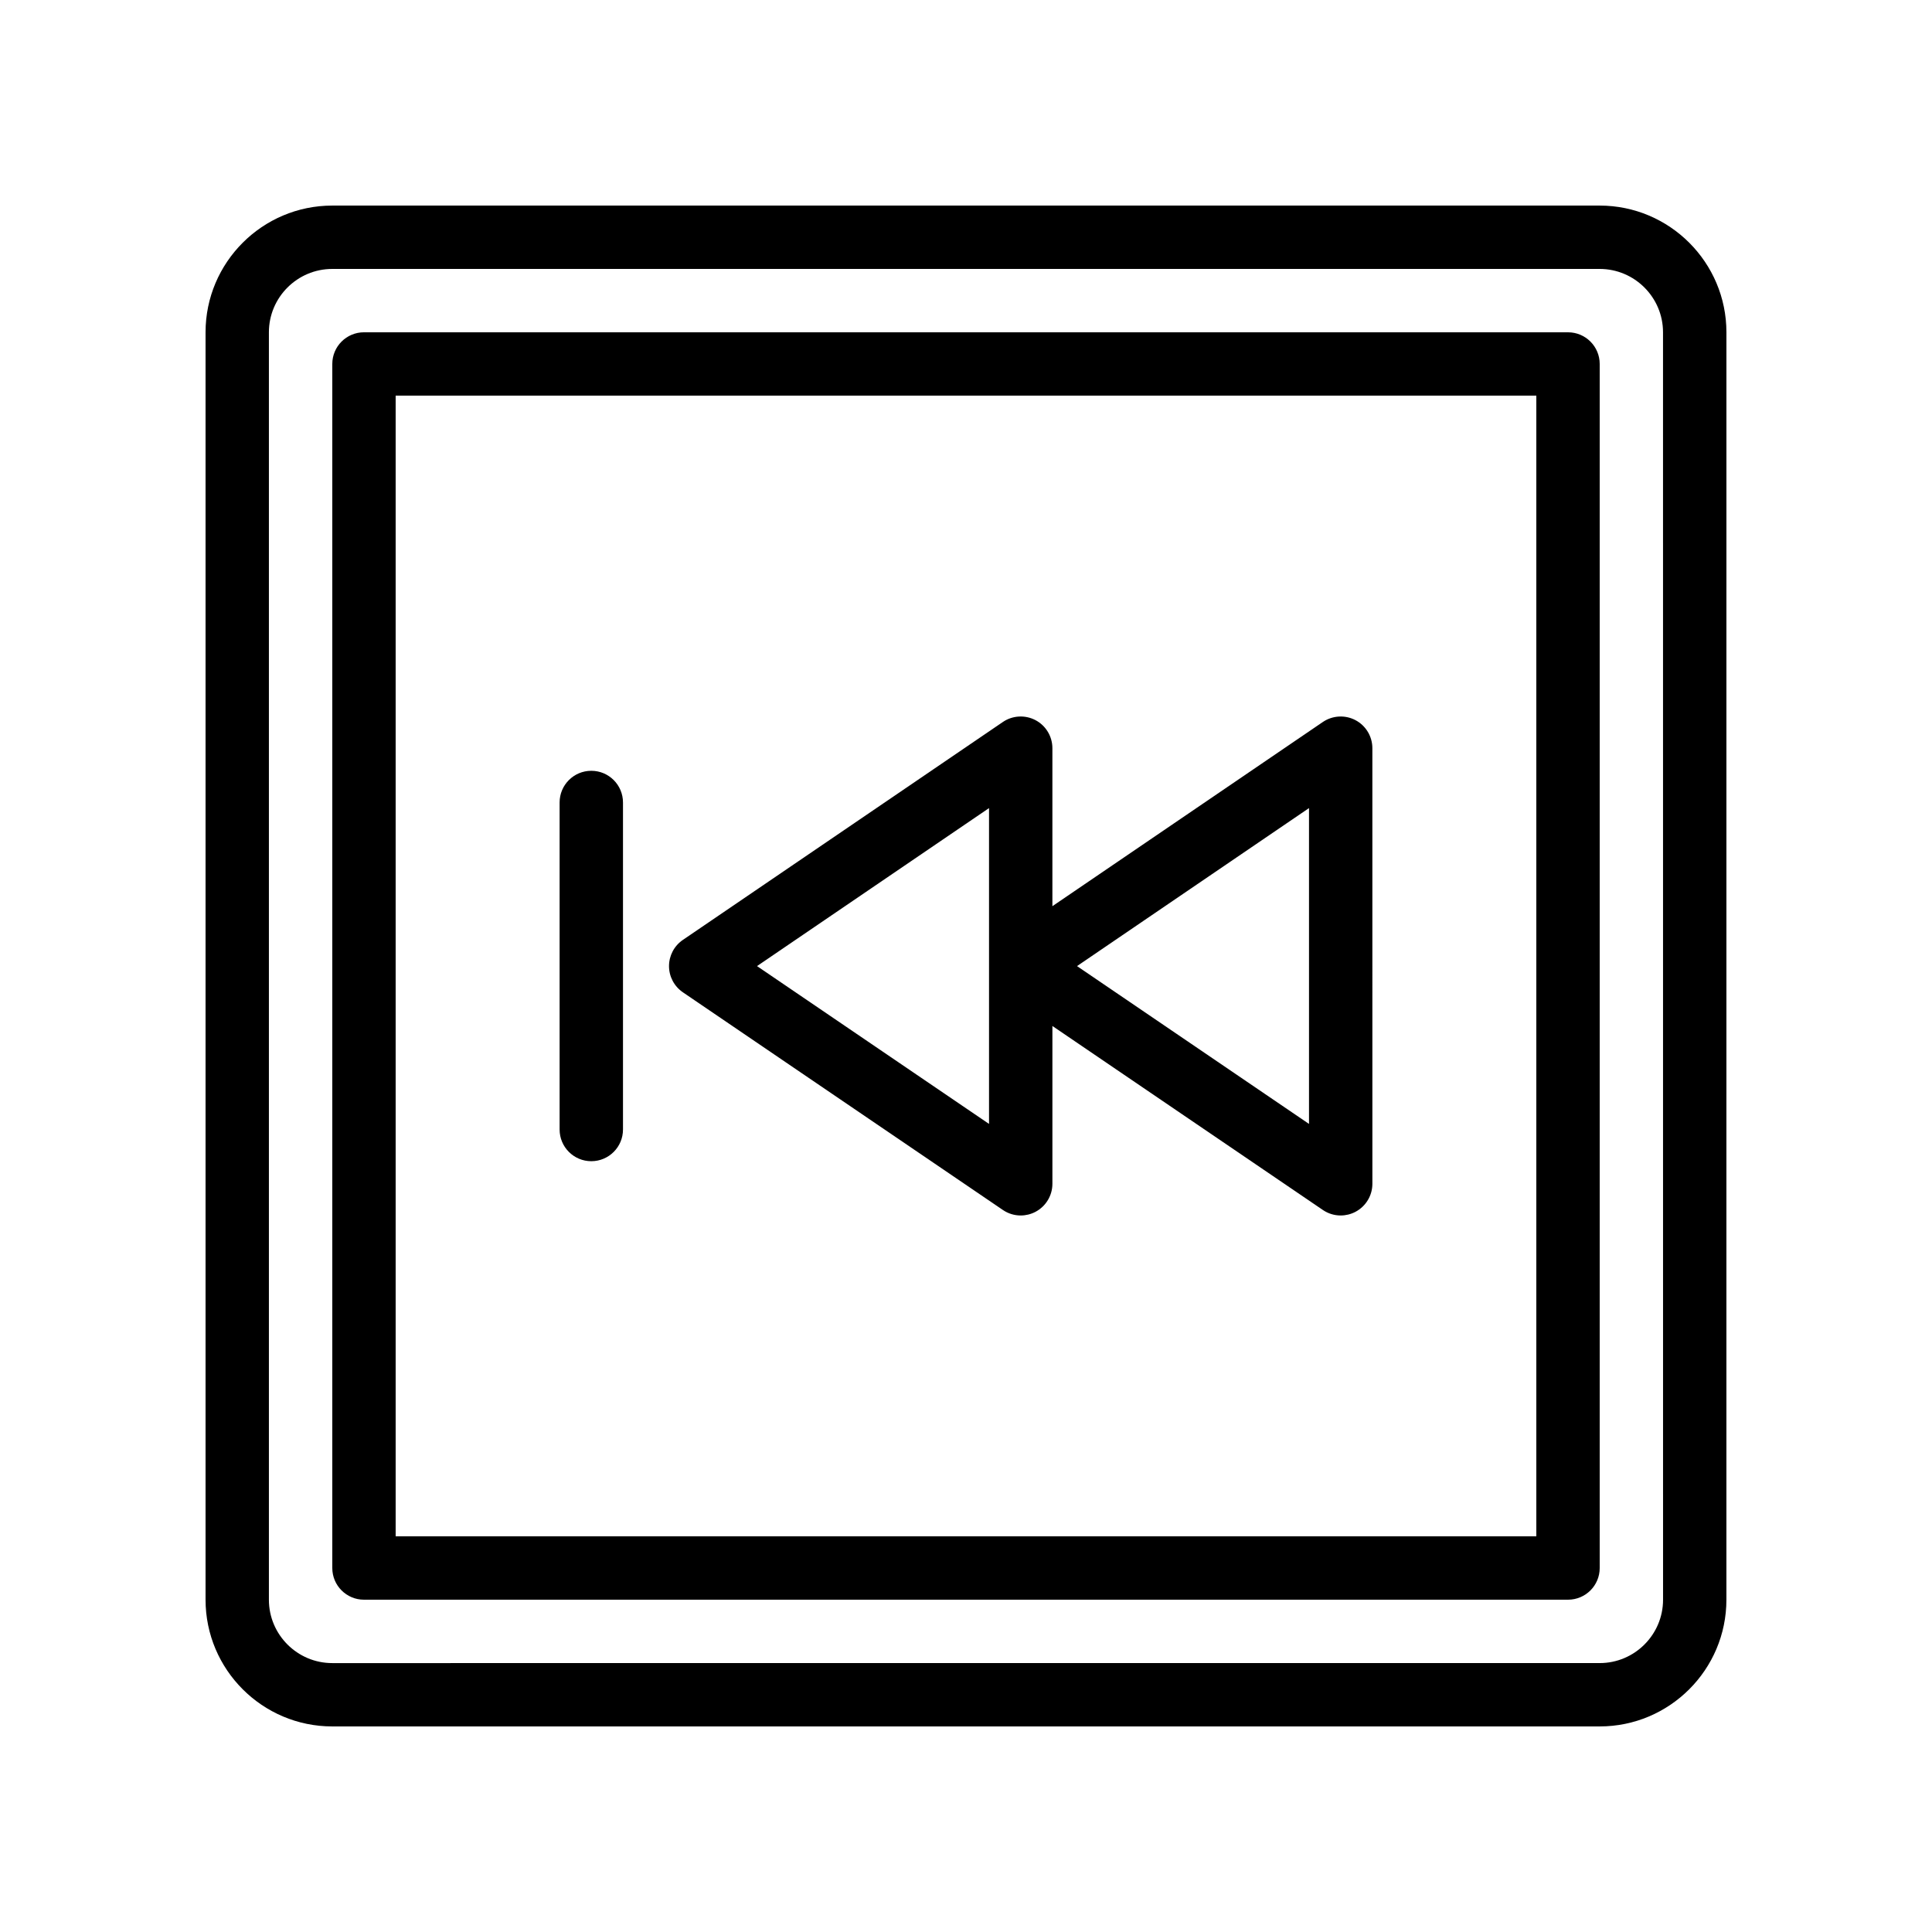
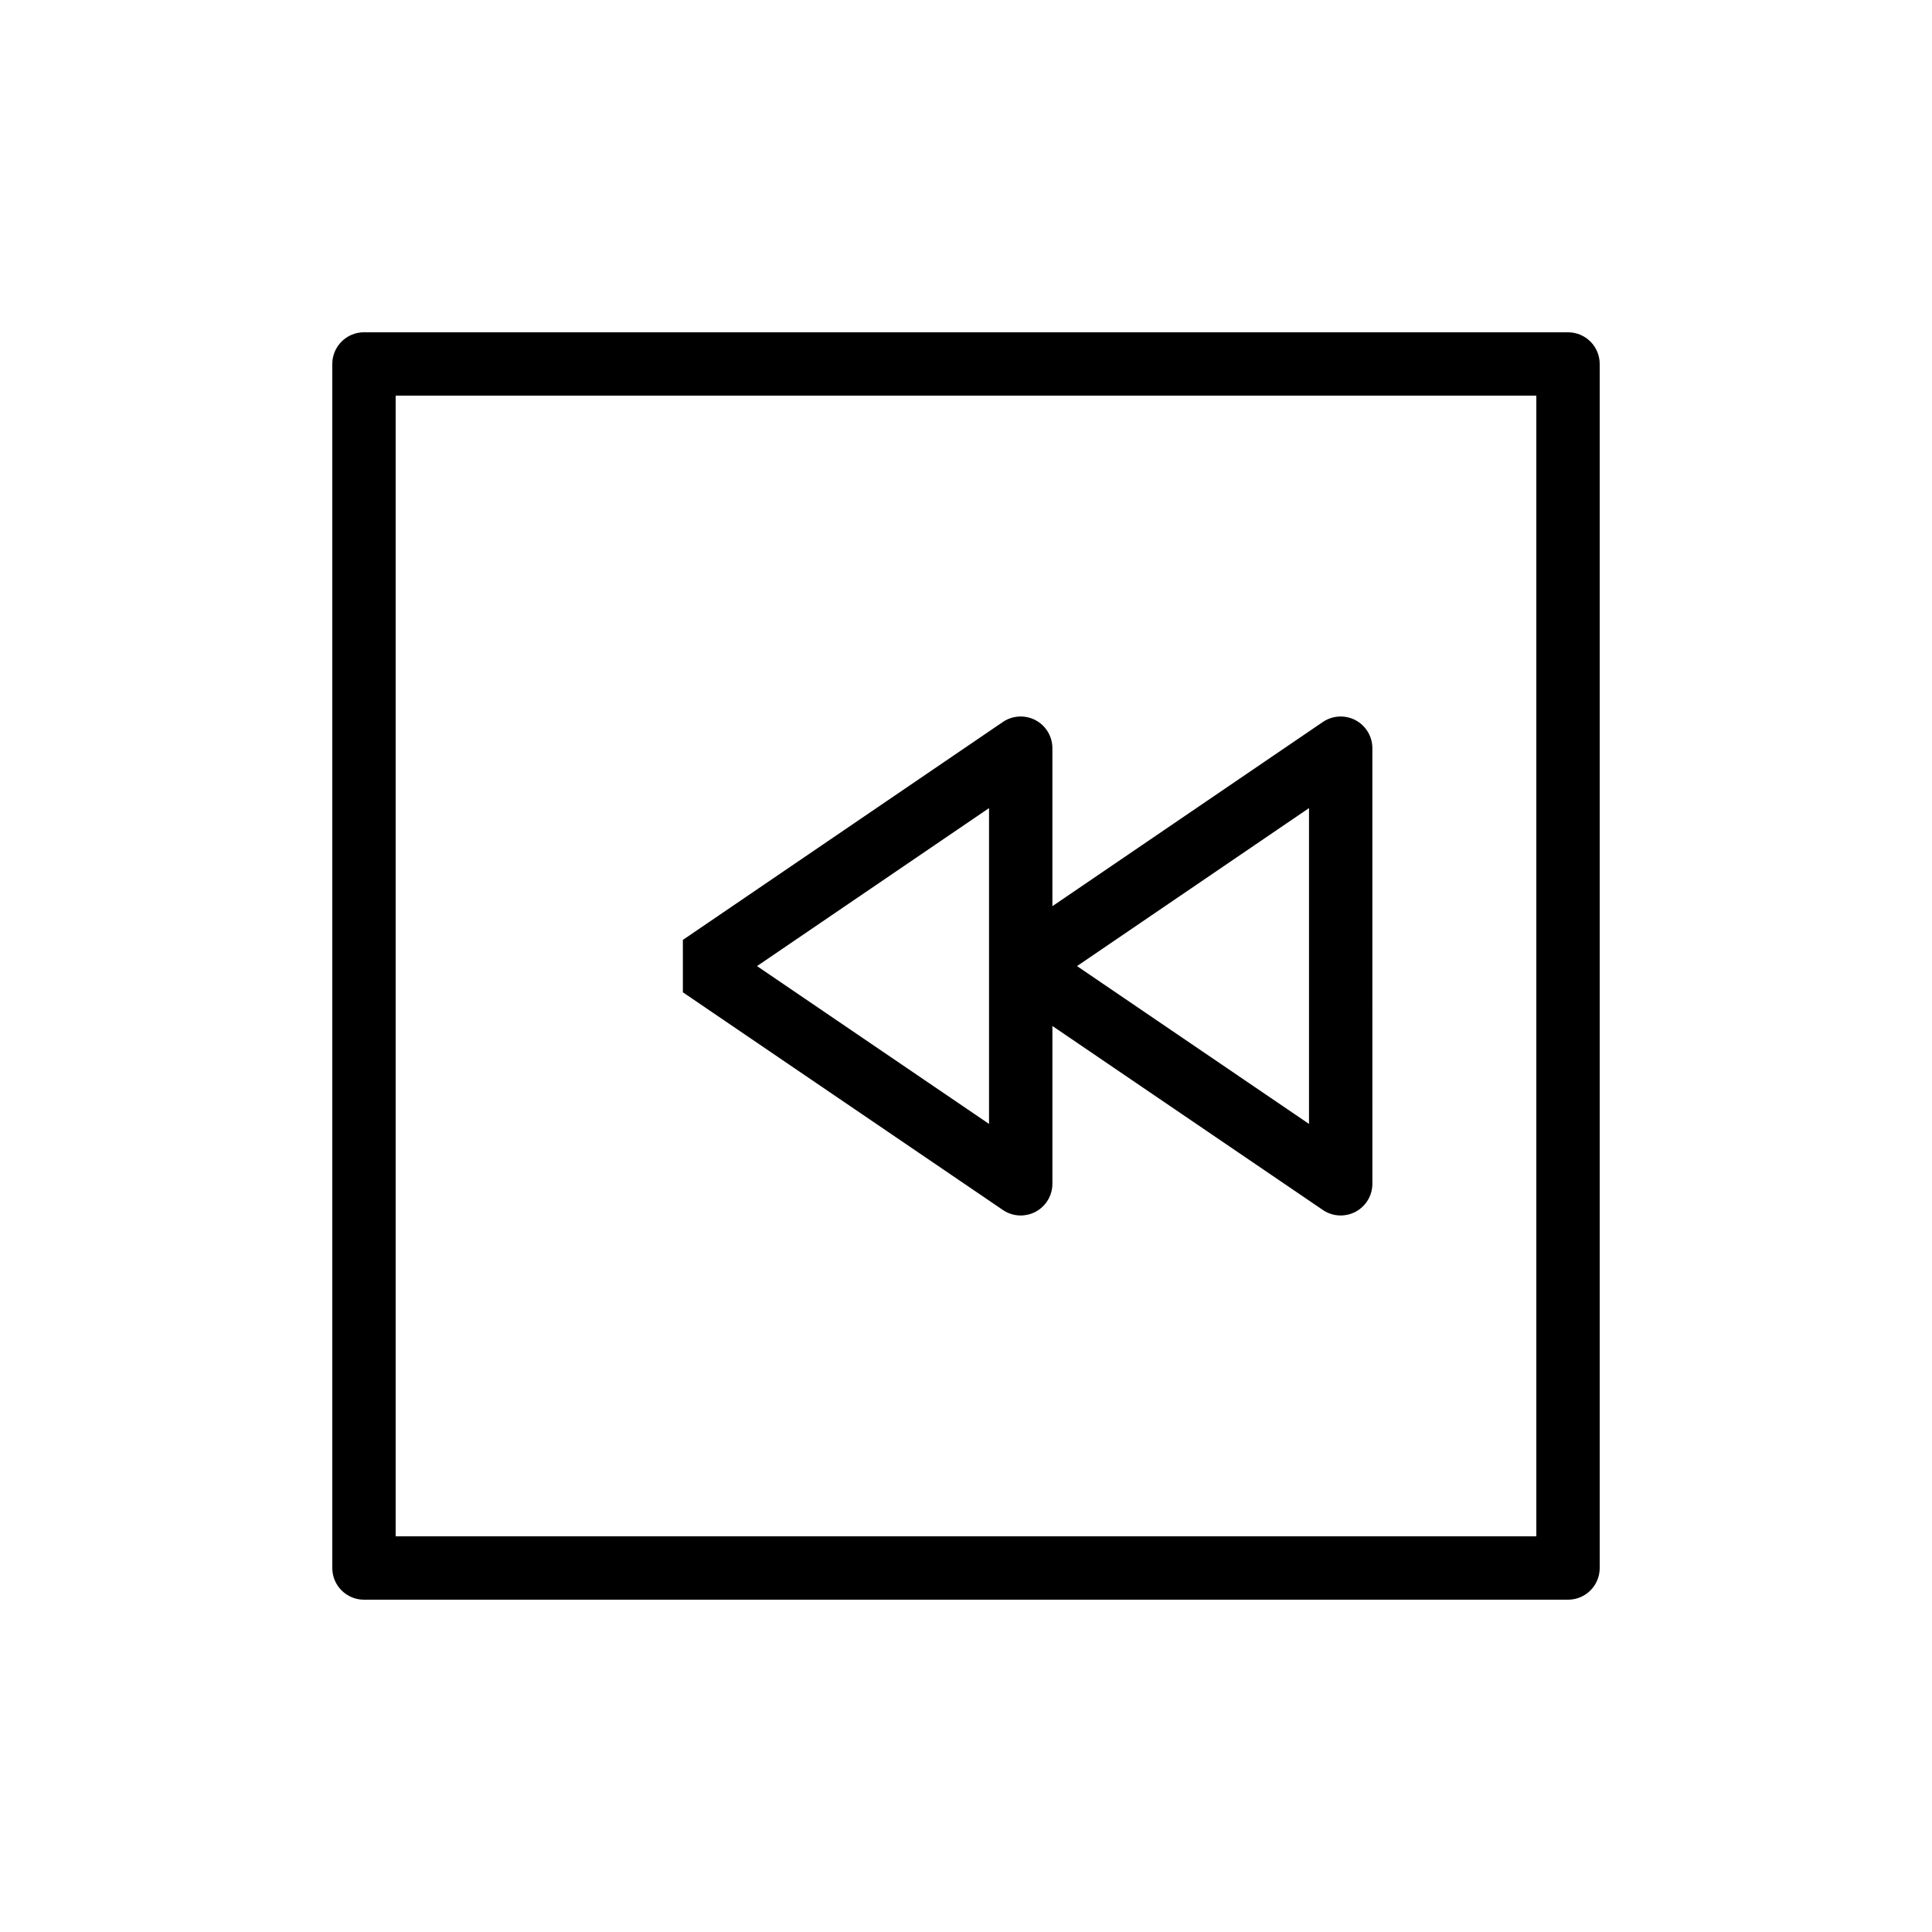
<svg xmlns="http://www.w3.org/2000/svg" fill="#000000" width="800px" height="800px" version="1.1" viewBox="144 144 512 512">
  <g>
-     <path d="m567.93 198.48h-335.87c-18.523 0-33.586 15.066-33.586 33.586v335.87c0 18.523 15.062 33.586 33.586 33.586h335.87c18.523 0 33.586-15.062 33.586-33.586l0.004-335.87c0-18.52-15.066-33.586-33.59-33.586zm16.797 369.46c0 9.258-7.535 16.793-16.793 16.793l-335.88 0.004c-9.258 0-16.793-7.535-16.793-16.793v-335.88c0-9.262 7.535-16.793 16.793-16.793h335.87c9.258 0 16.793 7.531 16.793 16.793z" />
    <path d="m559.54 232.06h-319.08c-4.641 0-8.398 3.758-8.398 8.398v319.08c0 4.641 3.754 8.398 8.398 8.398h319.08c4.641 0 8.398-3.754 8.398-8.398v-319.08c0-4.637-3.754-8.395-8.395-8.395zm-8.398 319.08h-302.29v-302.29h302.29z" />
-     <path d="m324.97 406.97 84.805 57.688c1.418 0.969 3.066 1.457 4.723 1.457 1.344 0 2.699-0.324 3.93-0.977 2.746-1.457 4.469-4.309 4.469-7.422v-41.82l71.676 48.762c1.418 0.969 3.066 1.457 4.723 1.457 1.344 0 2.699-0.324 3.93-0.977 2.746-1.457 4.469-4.309 4.469-7.422l-0.004-115.44c0-3.113-1.723-5.969-4.469-7.422-2.754-1.449-6.066-1.266-8.652 0.48l-71.676 48.816v-41.875c0-3.113-1.723-5.969-4.469-7.422-2.762-1.449-6.086-1.266-8.652 0.48l-84.805 57.754c-2.297 1.566-3.672 4.164-3.672 6.945 0 2.777 1.379 5.375 3.676 6.938zm165.93-48.816v83.695l-61.477-41.824zm-84.797 0v83.695l-61.484-41.824z" />
-     <path d="m300.7 451.73c4.641 0 8.398-3.758 8.398-8.398v-86.664c0-4.637-3.754-8.398-8.398-8.398-4.641 0-8.398 3.758-8.398 8.398v86.668c0.004 4.637 3.758 8.395 8.398 8.395z" />
+     <path d="m324.97 406.97 84.805 57.688c1.418 0.969 3.066 1.457 4.723 1.457 1.344 0 2.699-0.324 3.93-0.977 2.746-1.457 4.469-4.309 4.469-7.422v-41.82l71.676 48.762c1.418 0.969 3.066 1.457 4.723 1.457 1.344 0 2.699-0.324 3.93-0.977 2.746-1.457 4.469-4.309 4.469-7.422l-0.004-115.44c0-3.113-1.723-5.969-4.469-7.422-2.754-1.449-6.066-1.266-8.652 0.48l-71.676 48.816v-41.875c0-3.113-1.723-5.969-4.469-7.422-2.762-1.449-6.086-1.266-8.652 0.48l-84.805 57.754zm165.93-48.816v83.695l-61.477-41.824zm-84.797 0v83.695l-61.484-41.824z" />
  </g>
</svg>